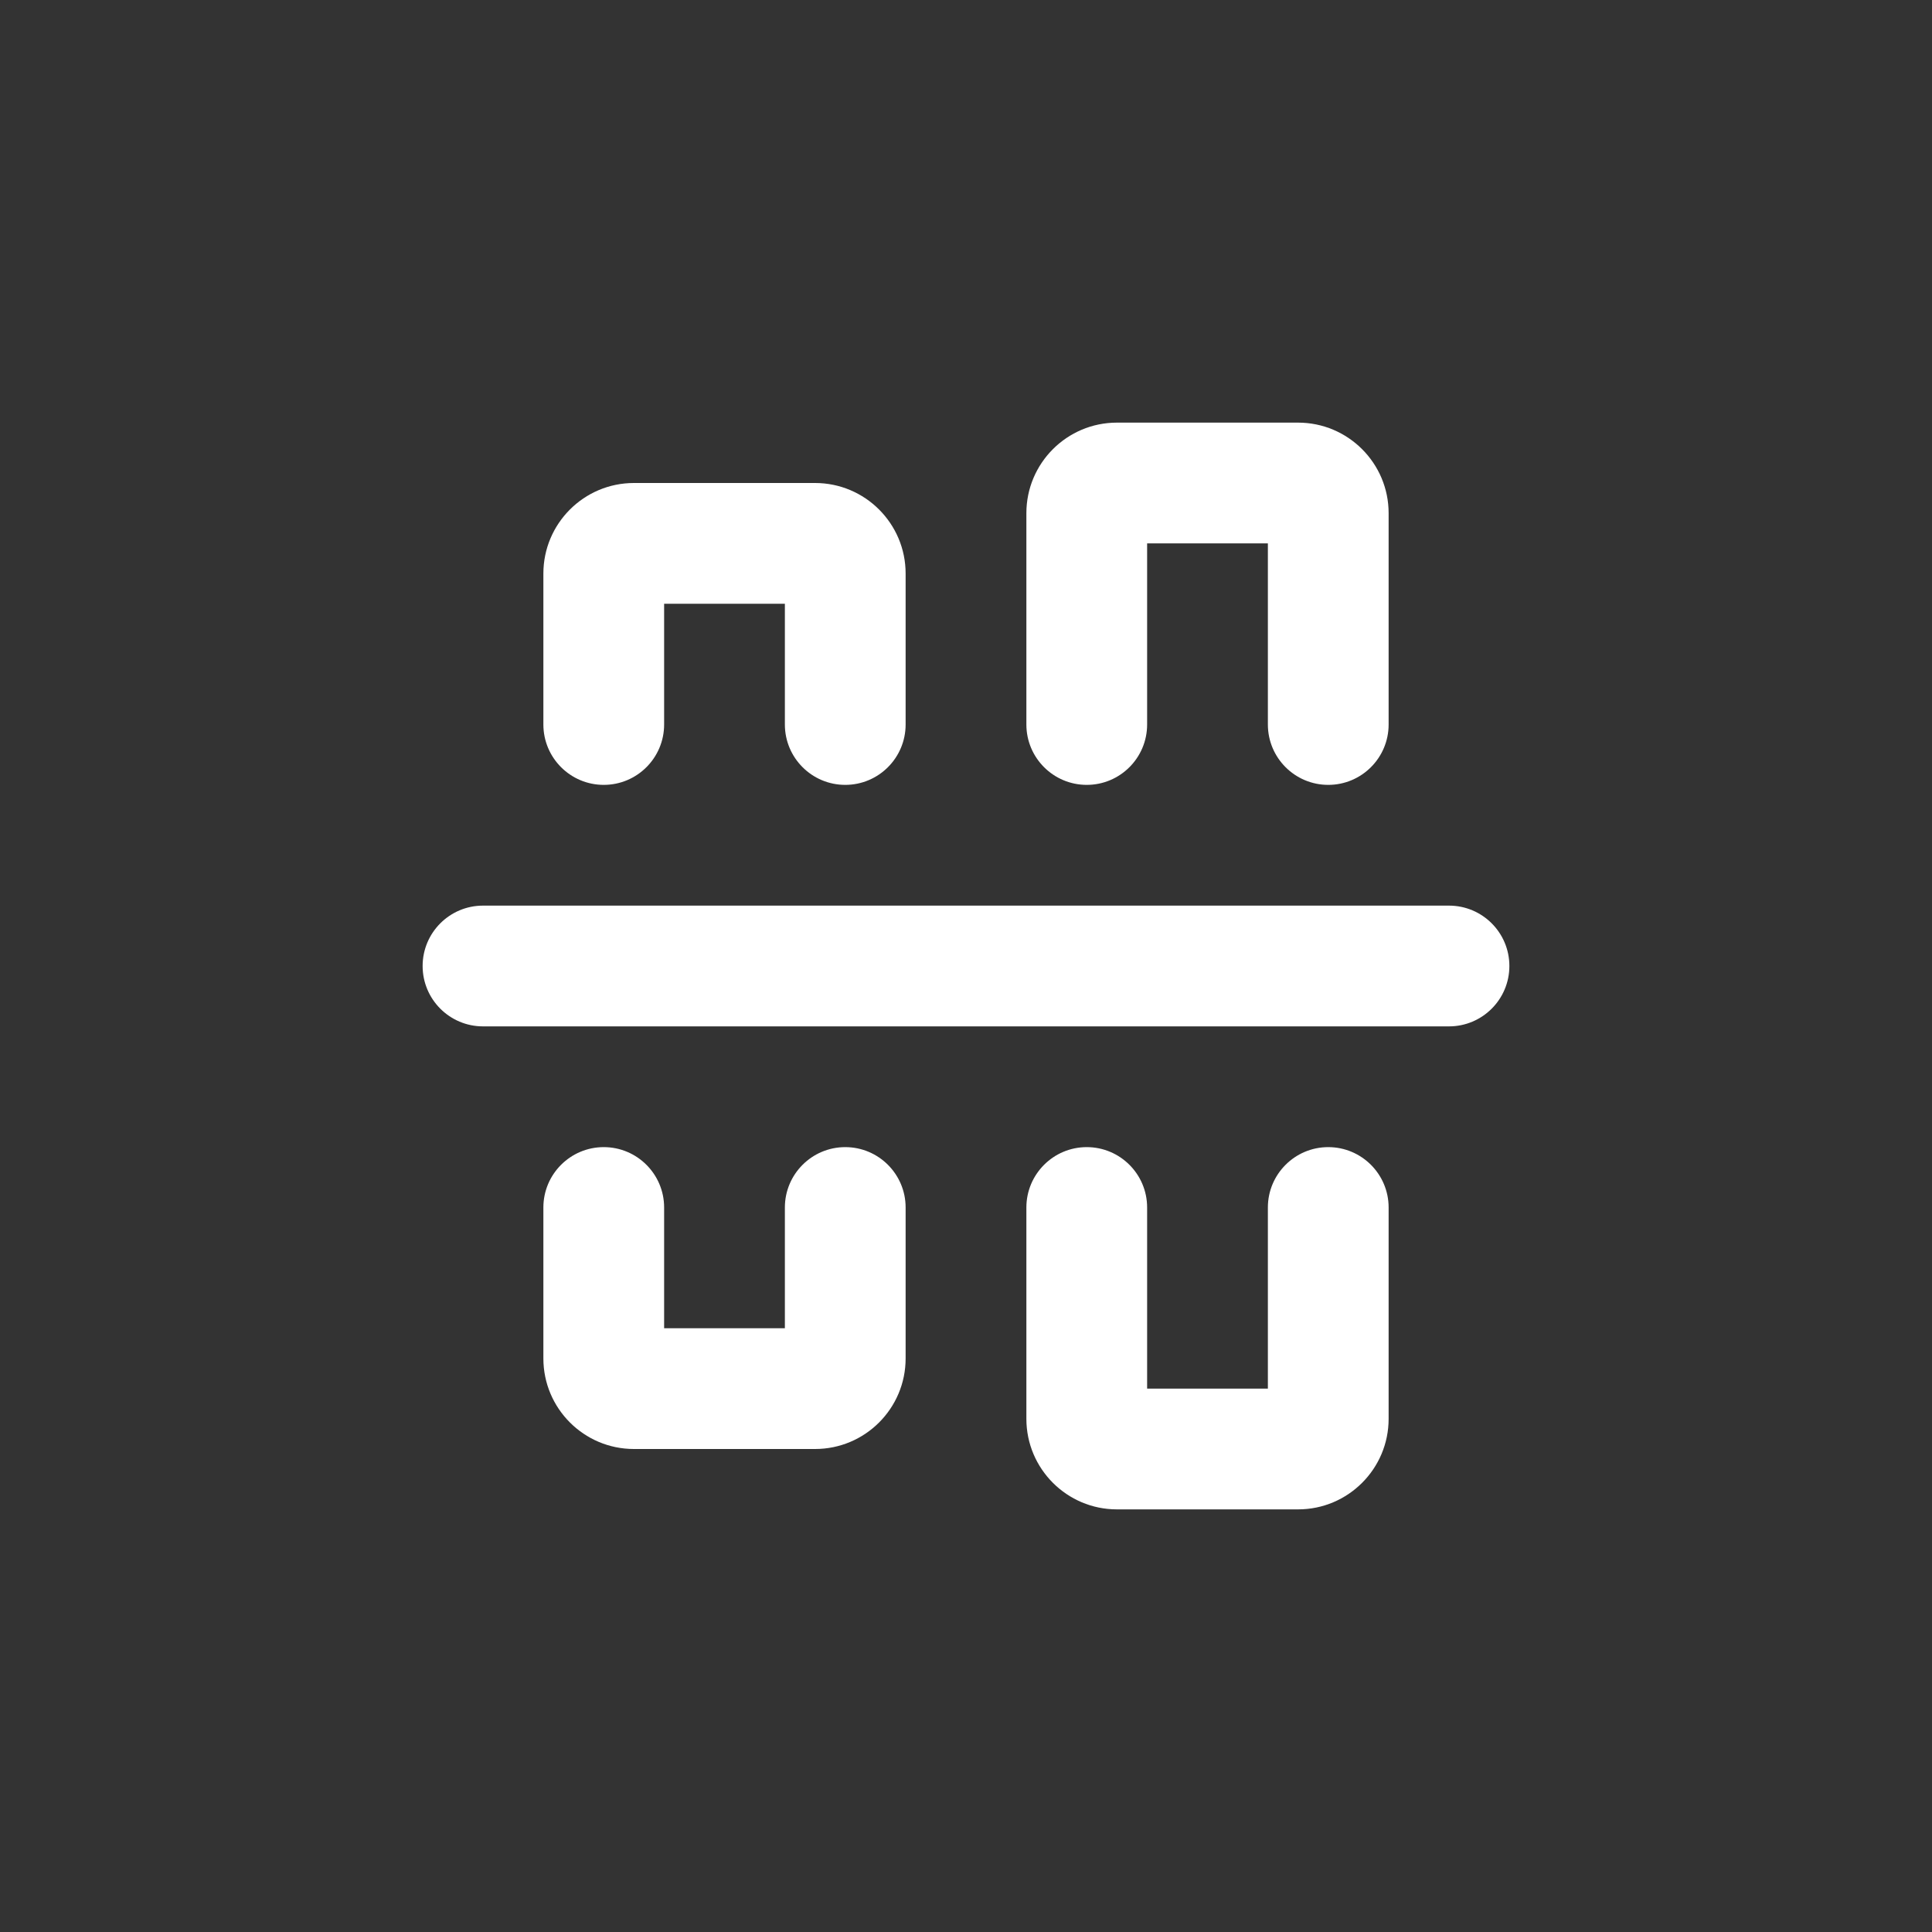
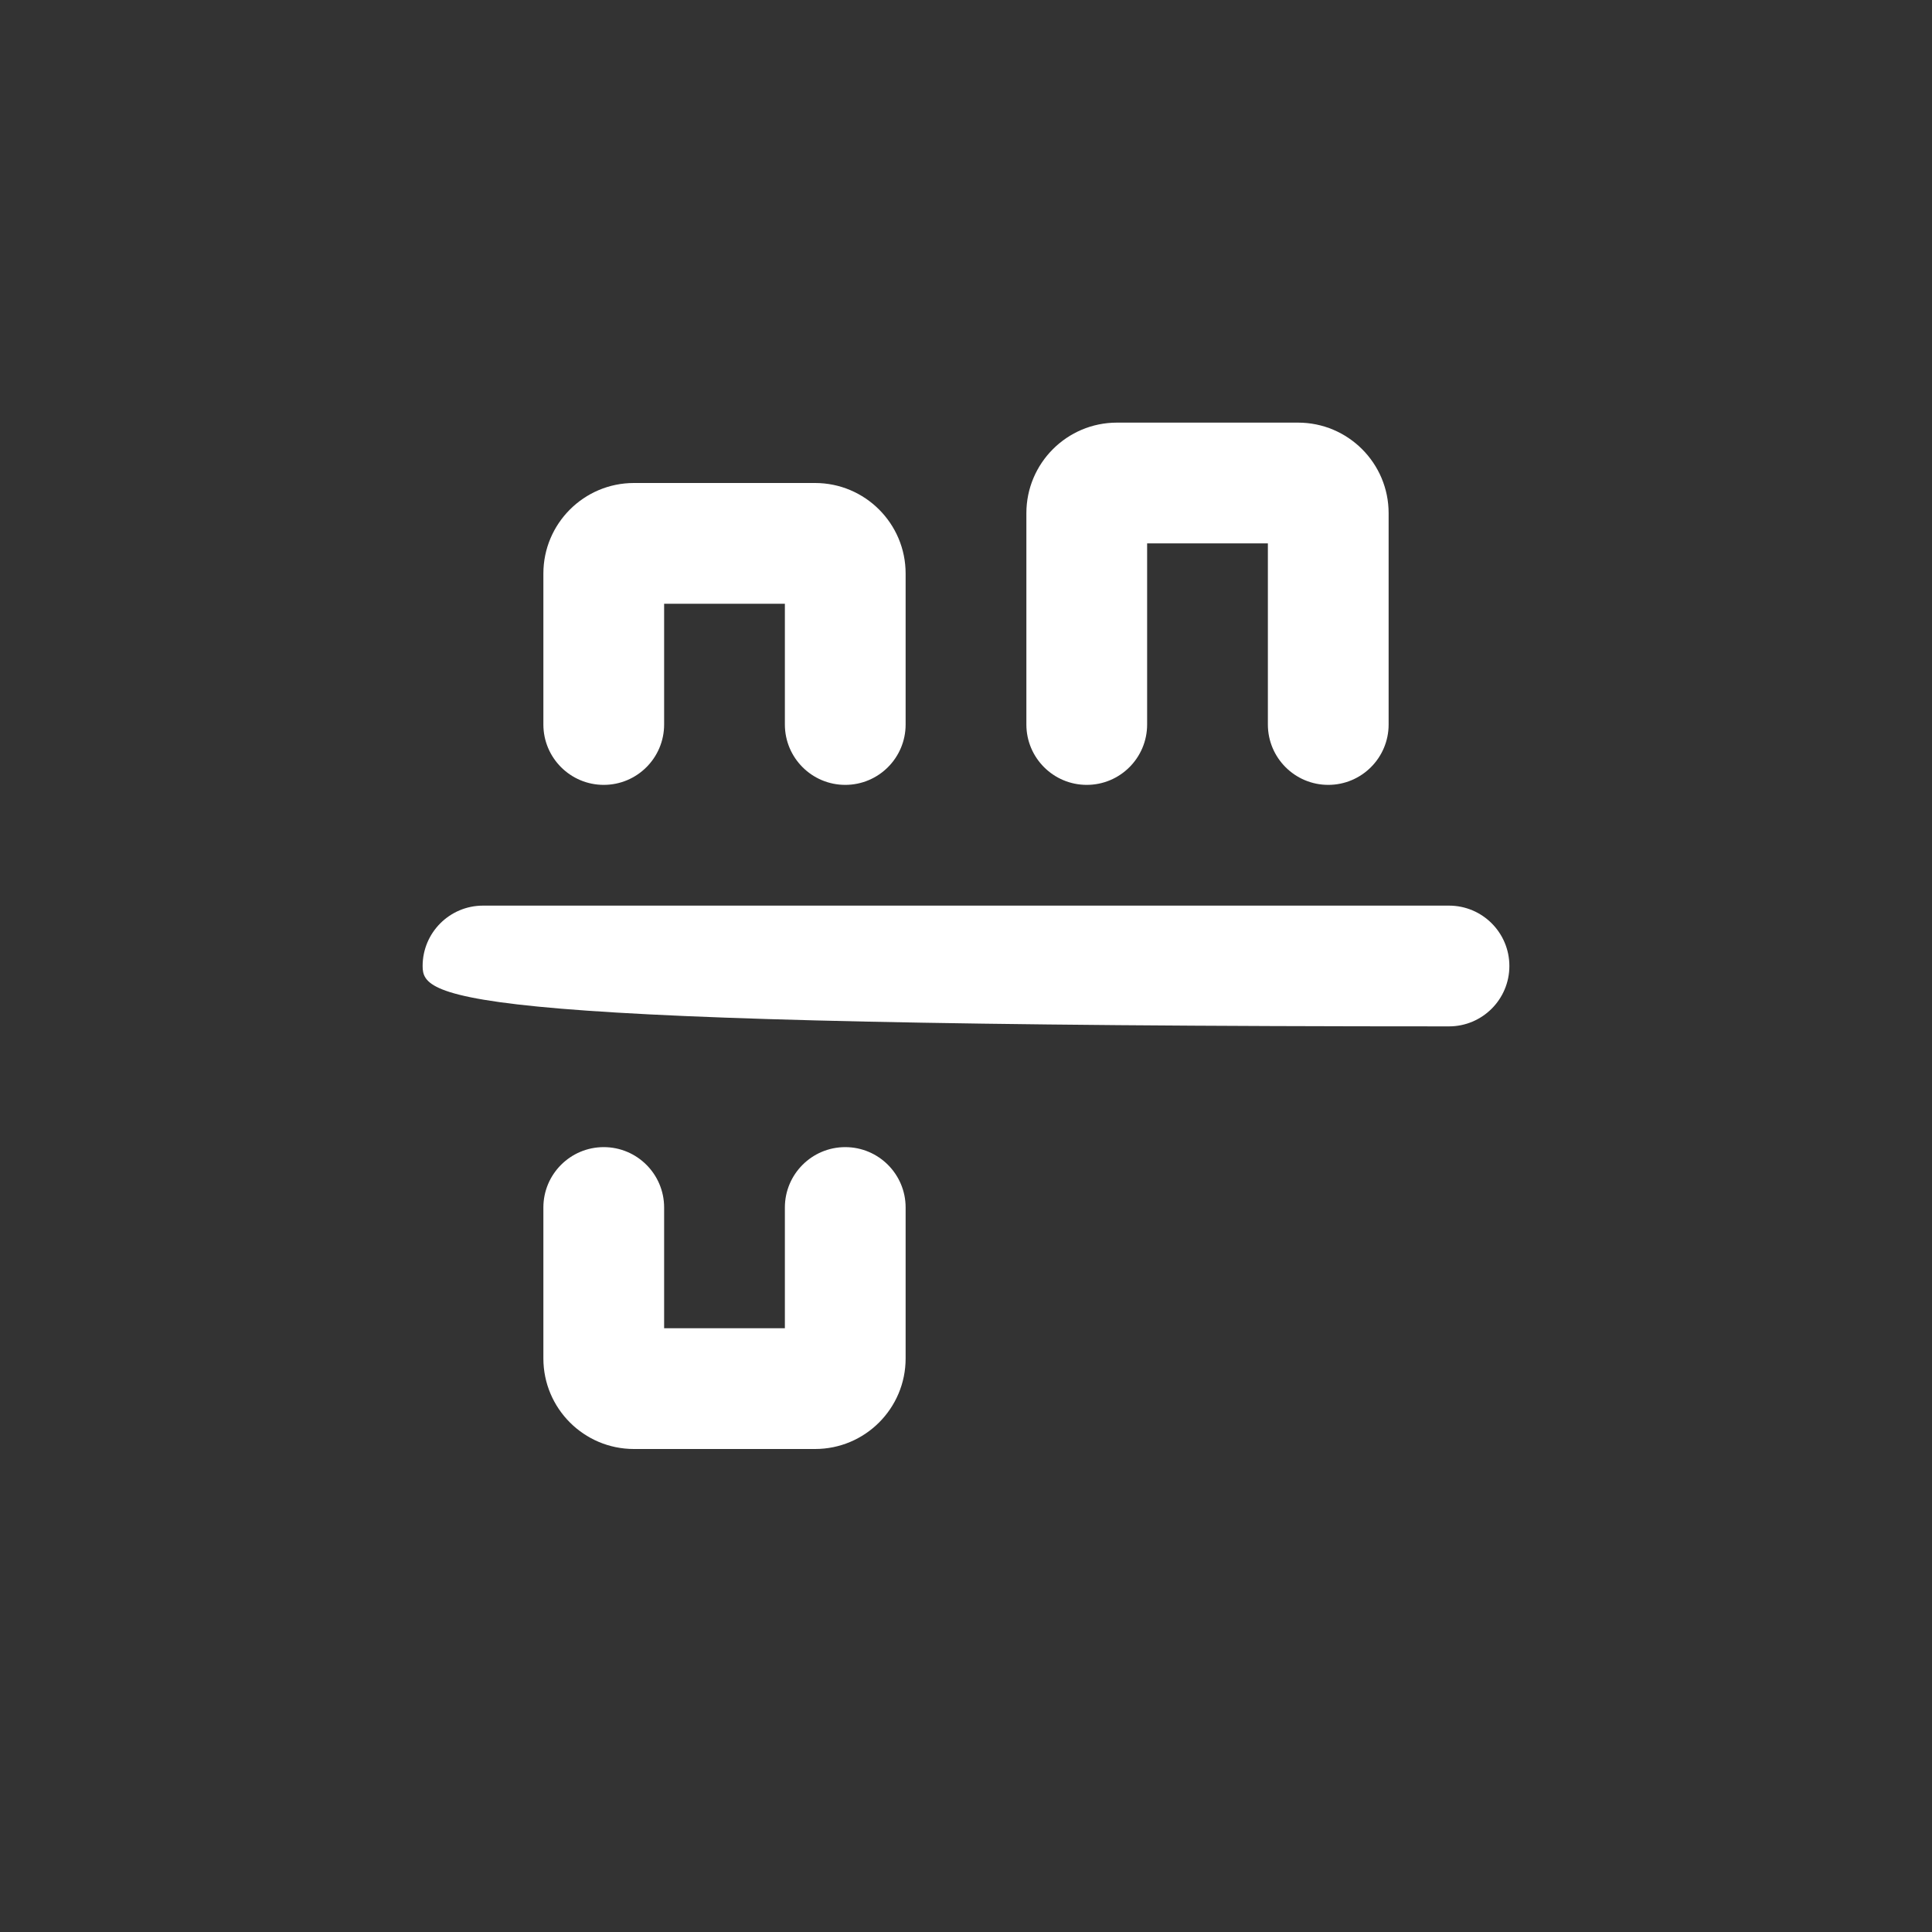
<svg xmlns="http://www.w3.org/2000/svg" width="32" height="32" viewBox="0 0 32 32" fill="none">
  <rect x="0" y="0" width="32" height="32" fill="#333333" stroke="none" />
  <path d="M17 8.5C17 7.672 17.672 7 18.5 7H21.5C22.328 7 23 7.672 23 8.5V12C23 12.552 22.552 13 22 13C21.448 13 21 12.552 21 12V9H19V12C19 12.552 18.552 13 18 13C17.448 13 17 12.552 17 12V8.5Z" fill="white" />
-   <path d="M18 19C18.552 19 19 19.448 19 20V23H21V20C21 19.448 21.448 19 22 19C22.552 19 23 19.448 23 20V23.5C23 24.328 22.328 25 21.5 25H18.5C17.672 25 17 24.328 17 23.5V20C17 19.448 17.448 19 18 19Z" fill="white" />
-   <path d="M7 16C7 15.448 7.448 15 8 15H24C24.552 15 25 15.448 25 16C25 16.552 24.552 17 24 17H8C7.448 17 7 16.552 7 16Z" fill="white" />
+   <path d="M7 16C7 15.448 7.448 15 8 15H24C24.552 15 25 15.448 25 16C25 16.552 24.552 17 24 17C7.448 17 7 16.552 7 16Z" fill="white" />
  <path d="M10.5 8C9.672 8 9 8.672 9 9.5V12C9 12.552 9.448 13 10 13C10.552 13 11 12.552 11 12V10H13V12C13 12.552 13.448 13 14 13C14.552 13 15 12.552 15 12V9.5C15 8.672 14.328 8 13.5 8H10.5Z" fill="white" />
  <path d="M15 20C15 19.448 14.552 19 14 19C13.448 19 13 19.448 13 20V22H11V20C11 19.448 10.552 19 10 19C9.448 19 9 19.448 9 20V22.5C9 23.328 9.672 24 10.5 24H13.5C14.328 24 15 23.328 15 22.5V20Z" fill="white" />
</svg>